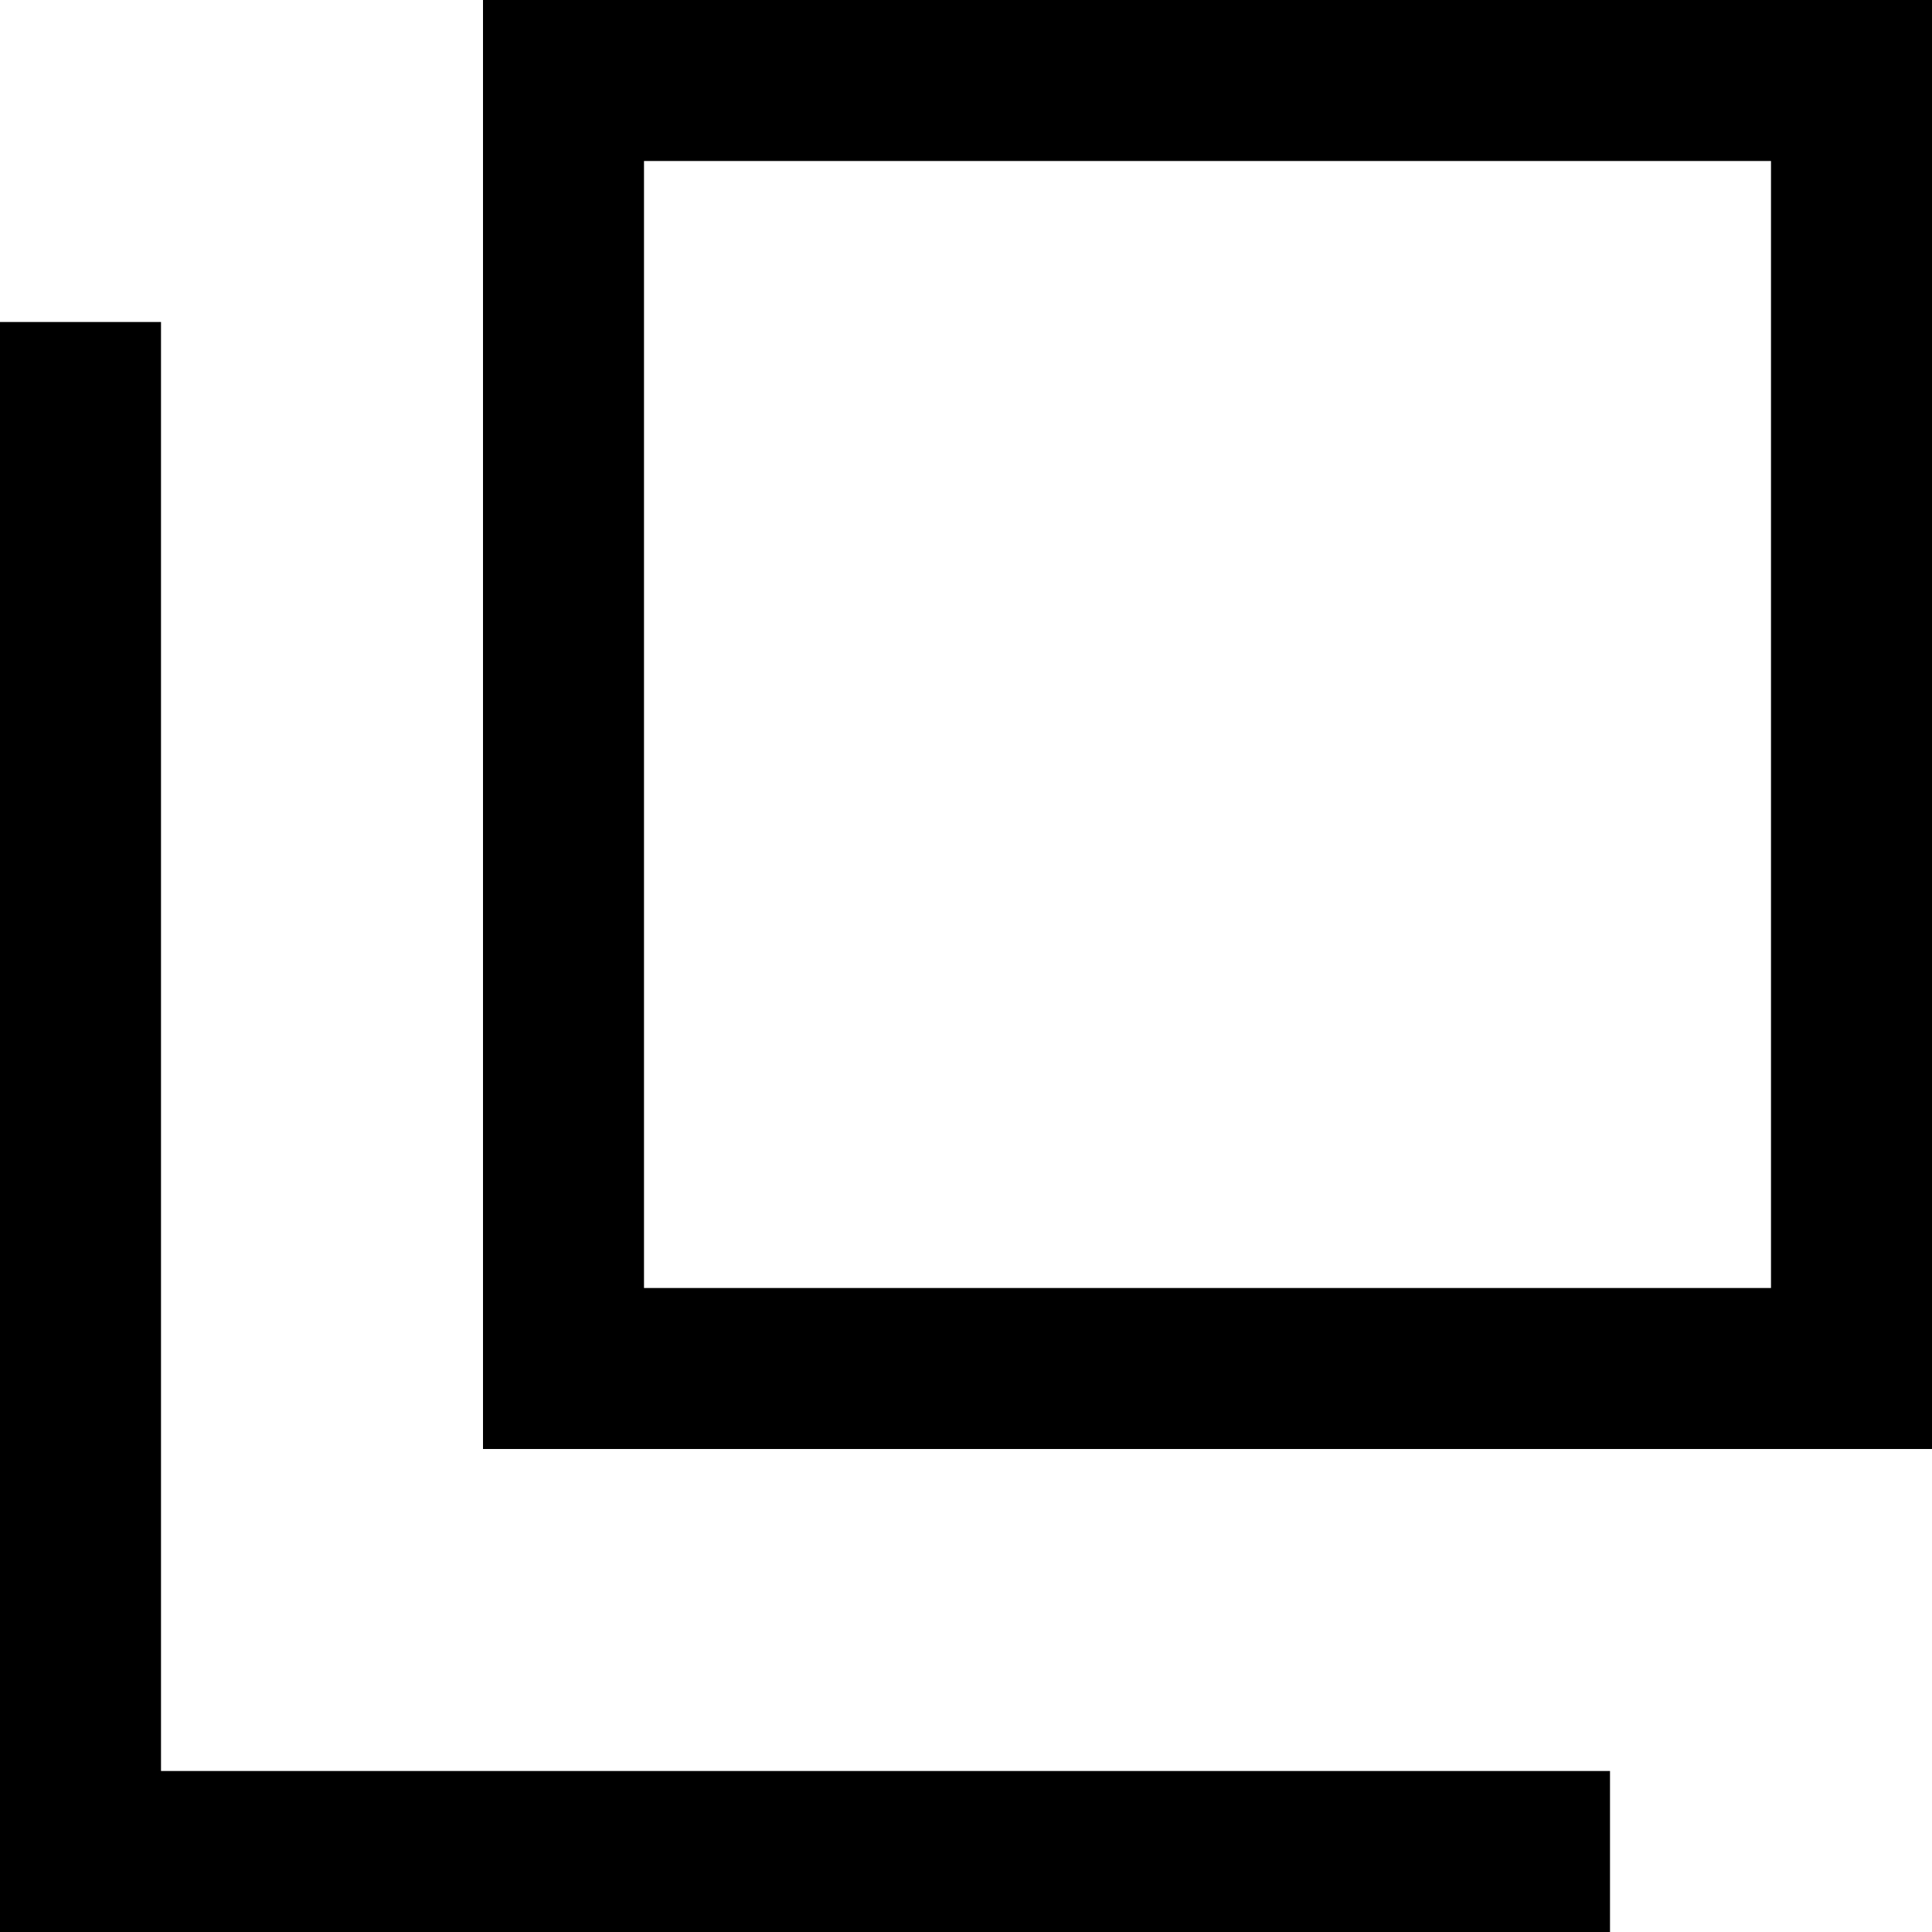
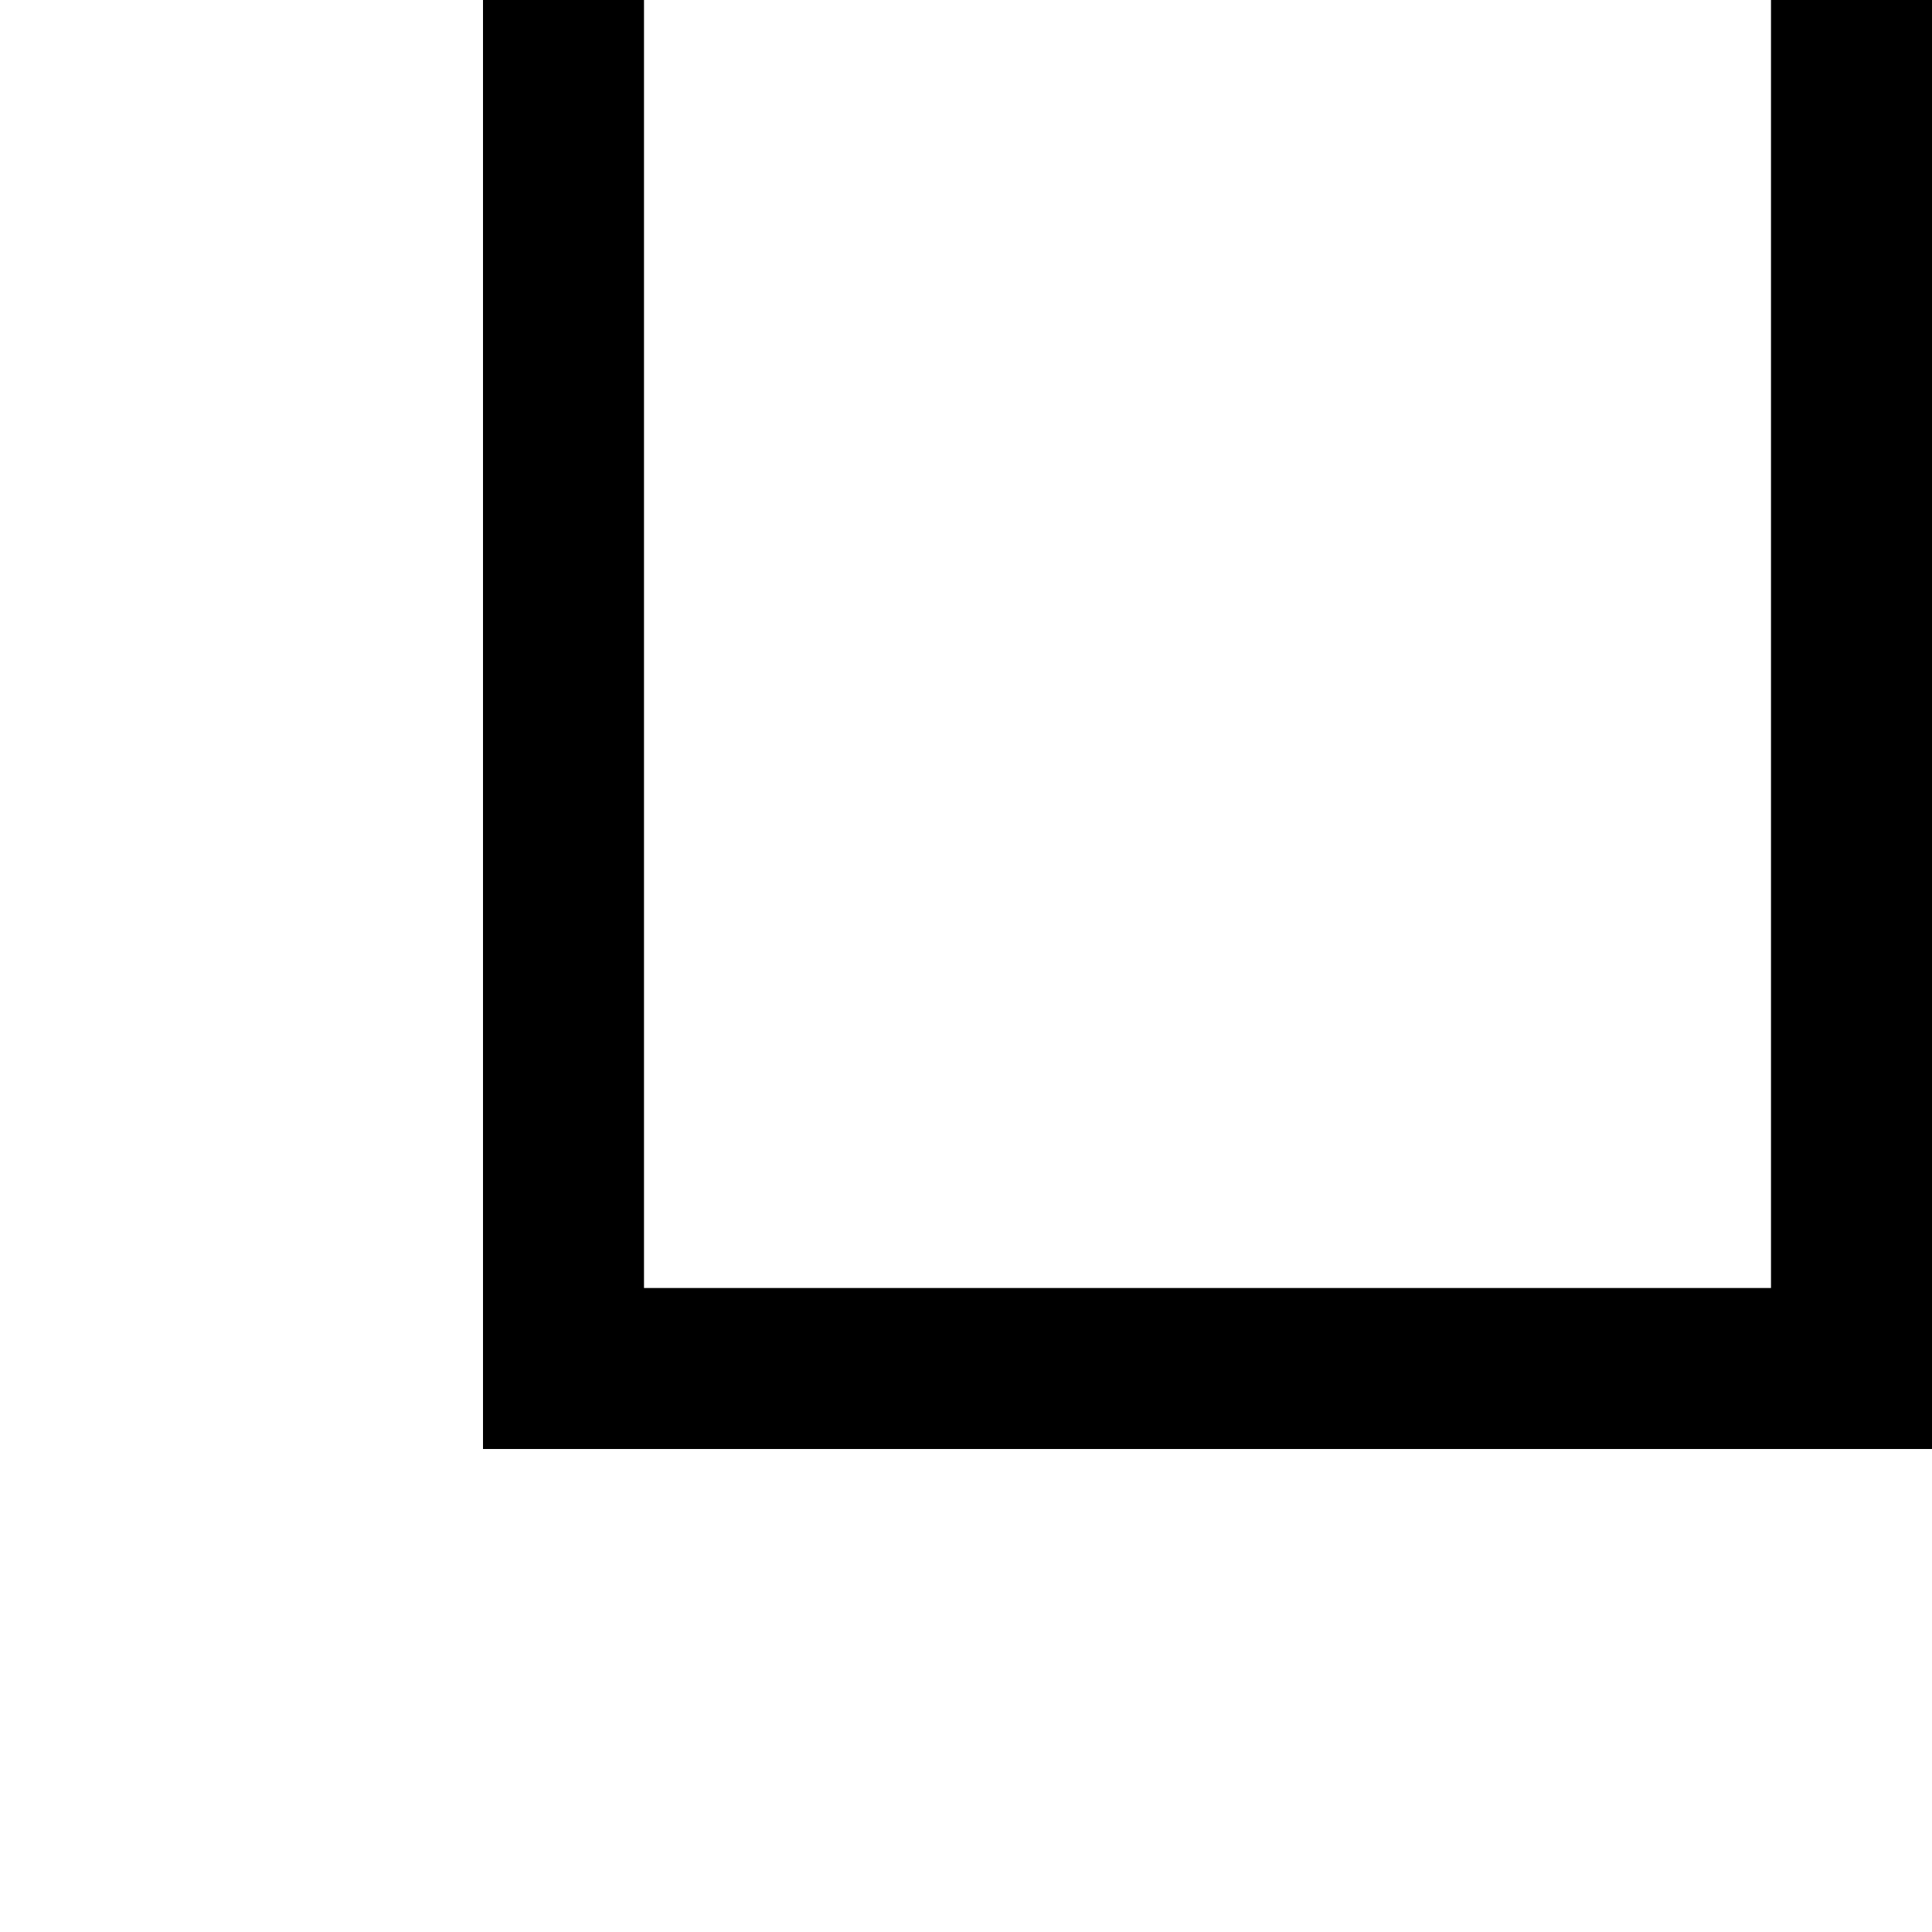
<svg xmlns="http://www.w3.org/2000/svg" id="blank-link-ic" width="12" height="12" viewBox="0 0 12 12">
-   <rect id="長方形_899" data-name="長方形 899" width="1" height="10" transform="translate(0 2)" />
  <rect id="長方形_2385" data-name="長方形 2385" width="1" height="9" transform="translate(3 9) rotate(-90)" />
-   <rect id="長方形_2386" data-name="長方形 2386" width="1" height="9" transform="translate(3 1) rotate(-90)" />
-   <rect id="長方形_900" data-name="長方形 900" width="1" height="10" transform="translate(10 11) rotate(90)" />
  <rect id="長方形_2387" data-name="長方形 2387" width="1" height="9" transform="translate(12 9) rotate(180)" />
  <rect id="長方形_2388" data-name="長方形 2388" width="1" height="9" transform="translate(4 9) rotate(180)" />
</svg>